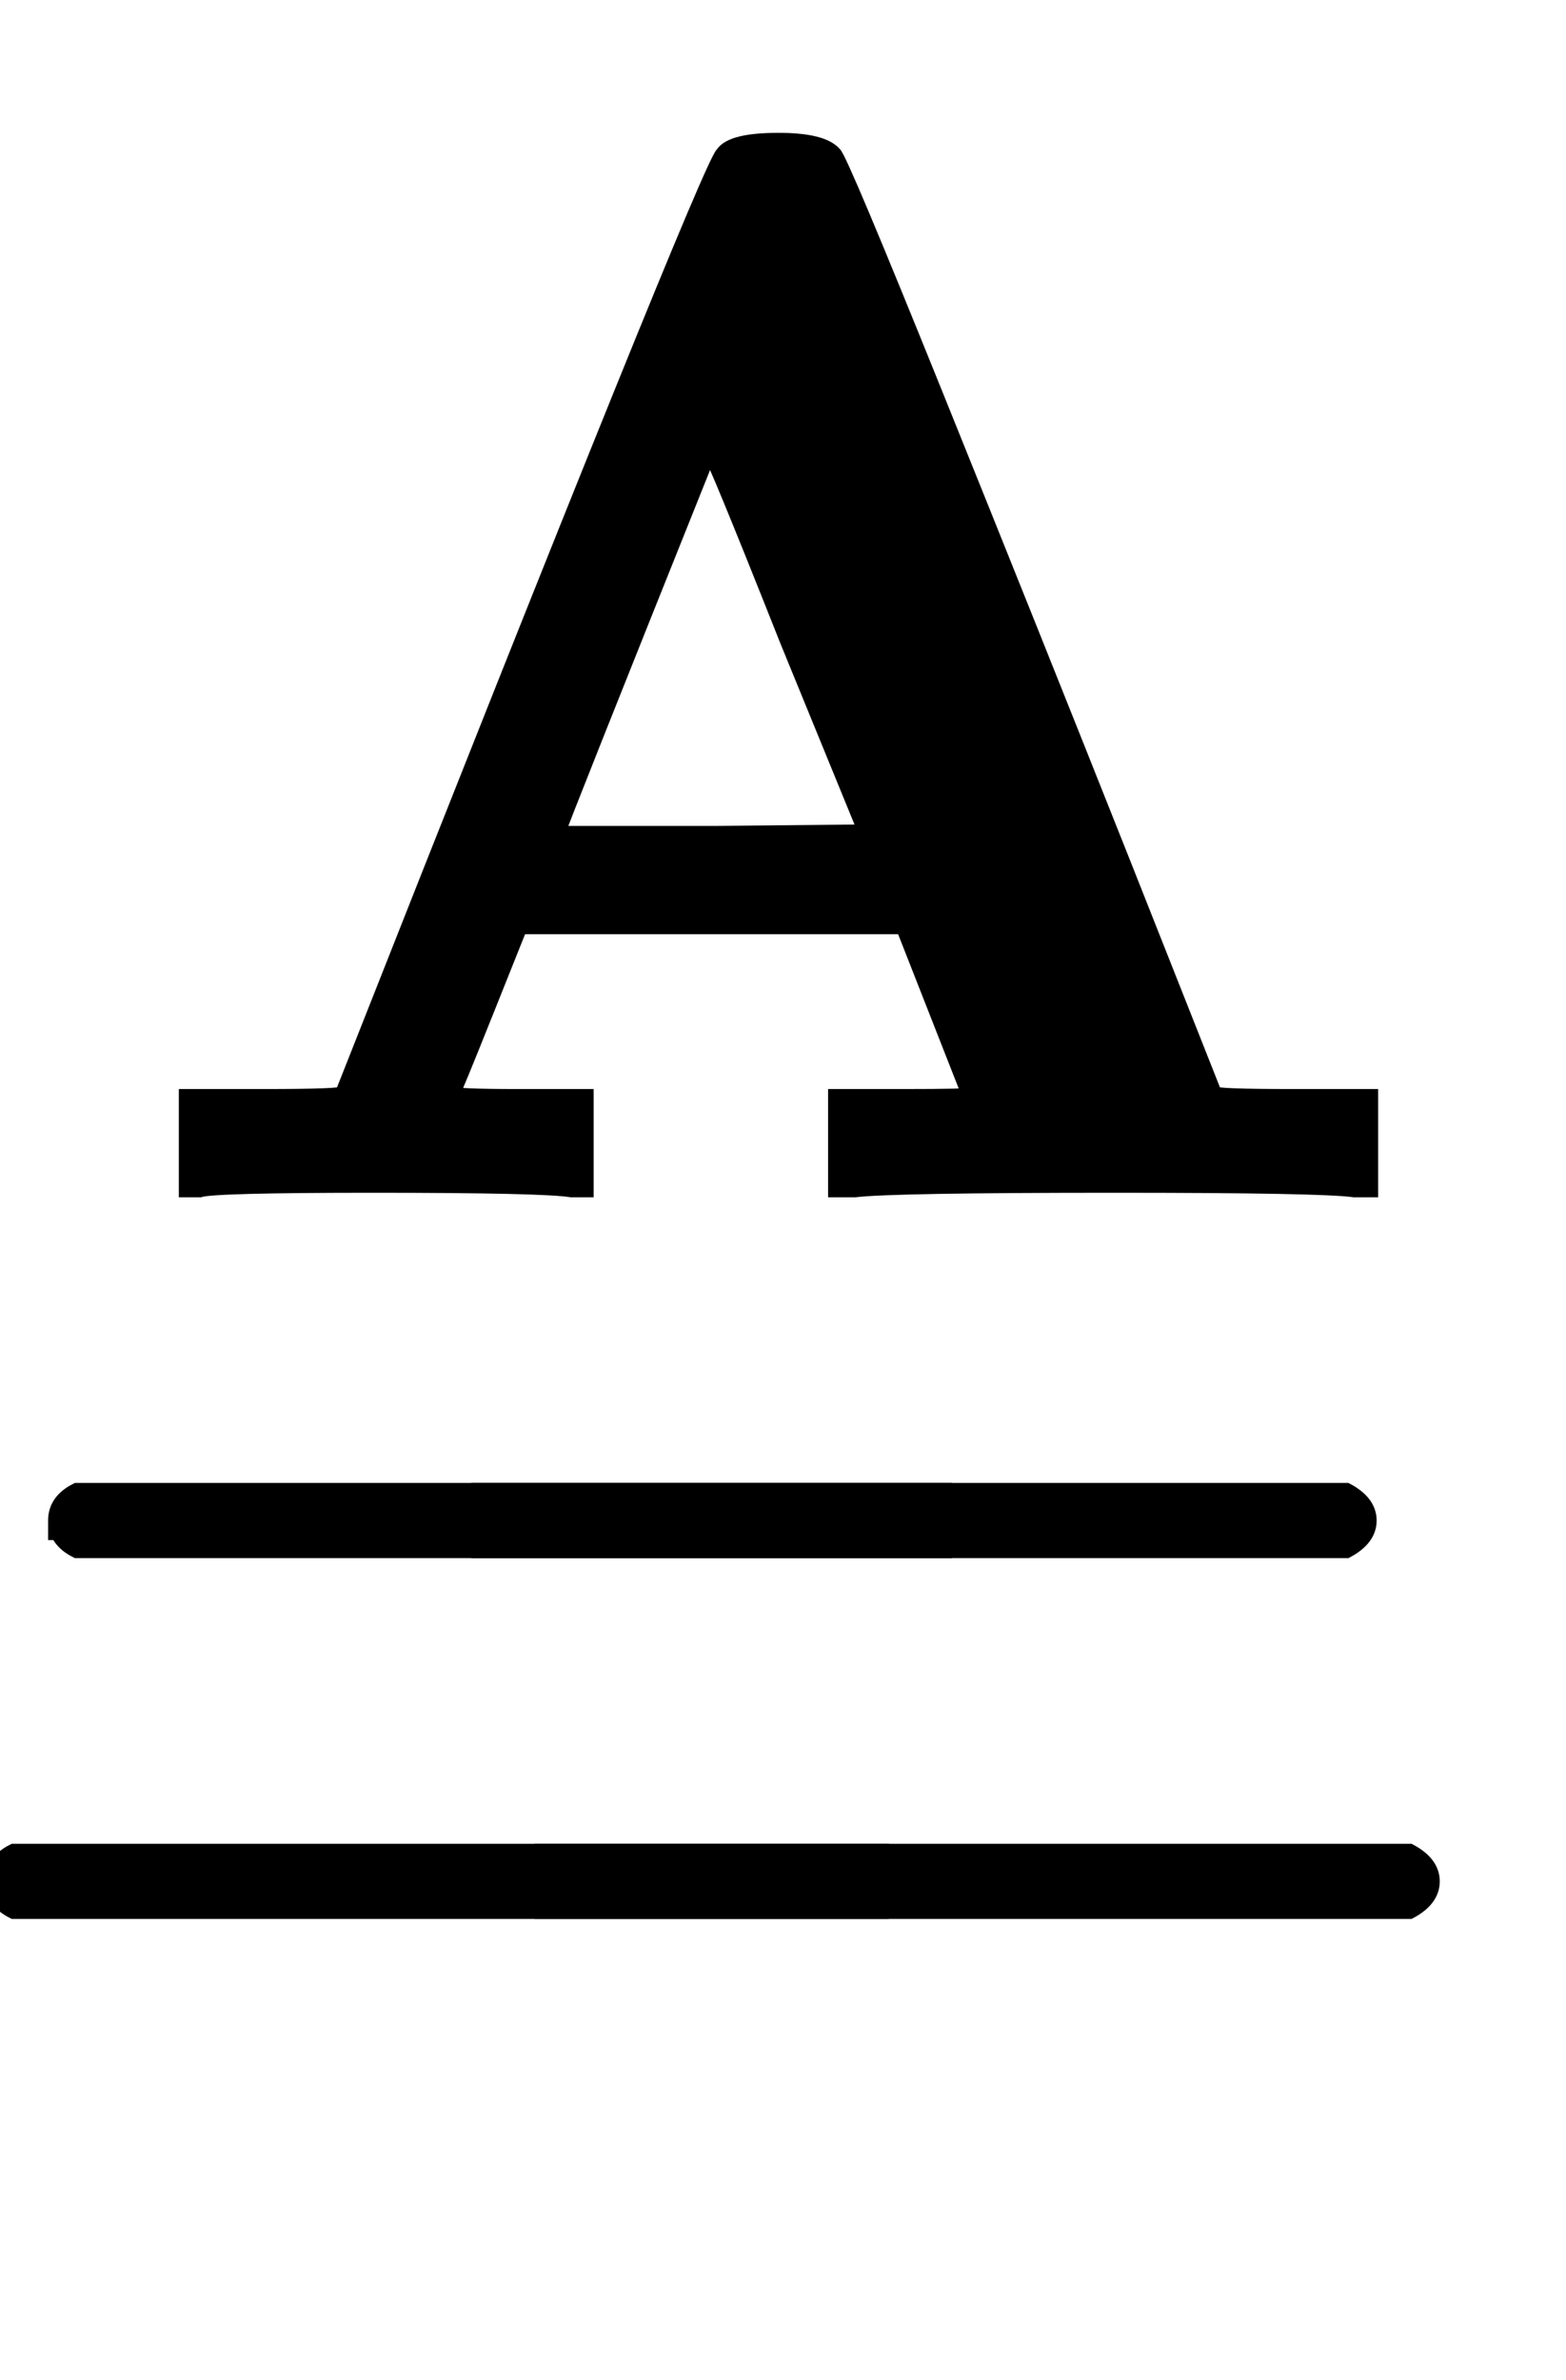
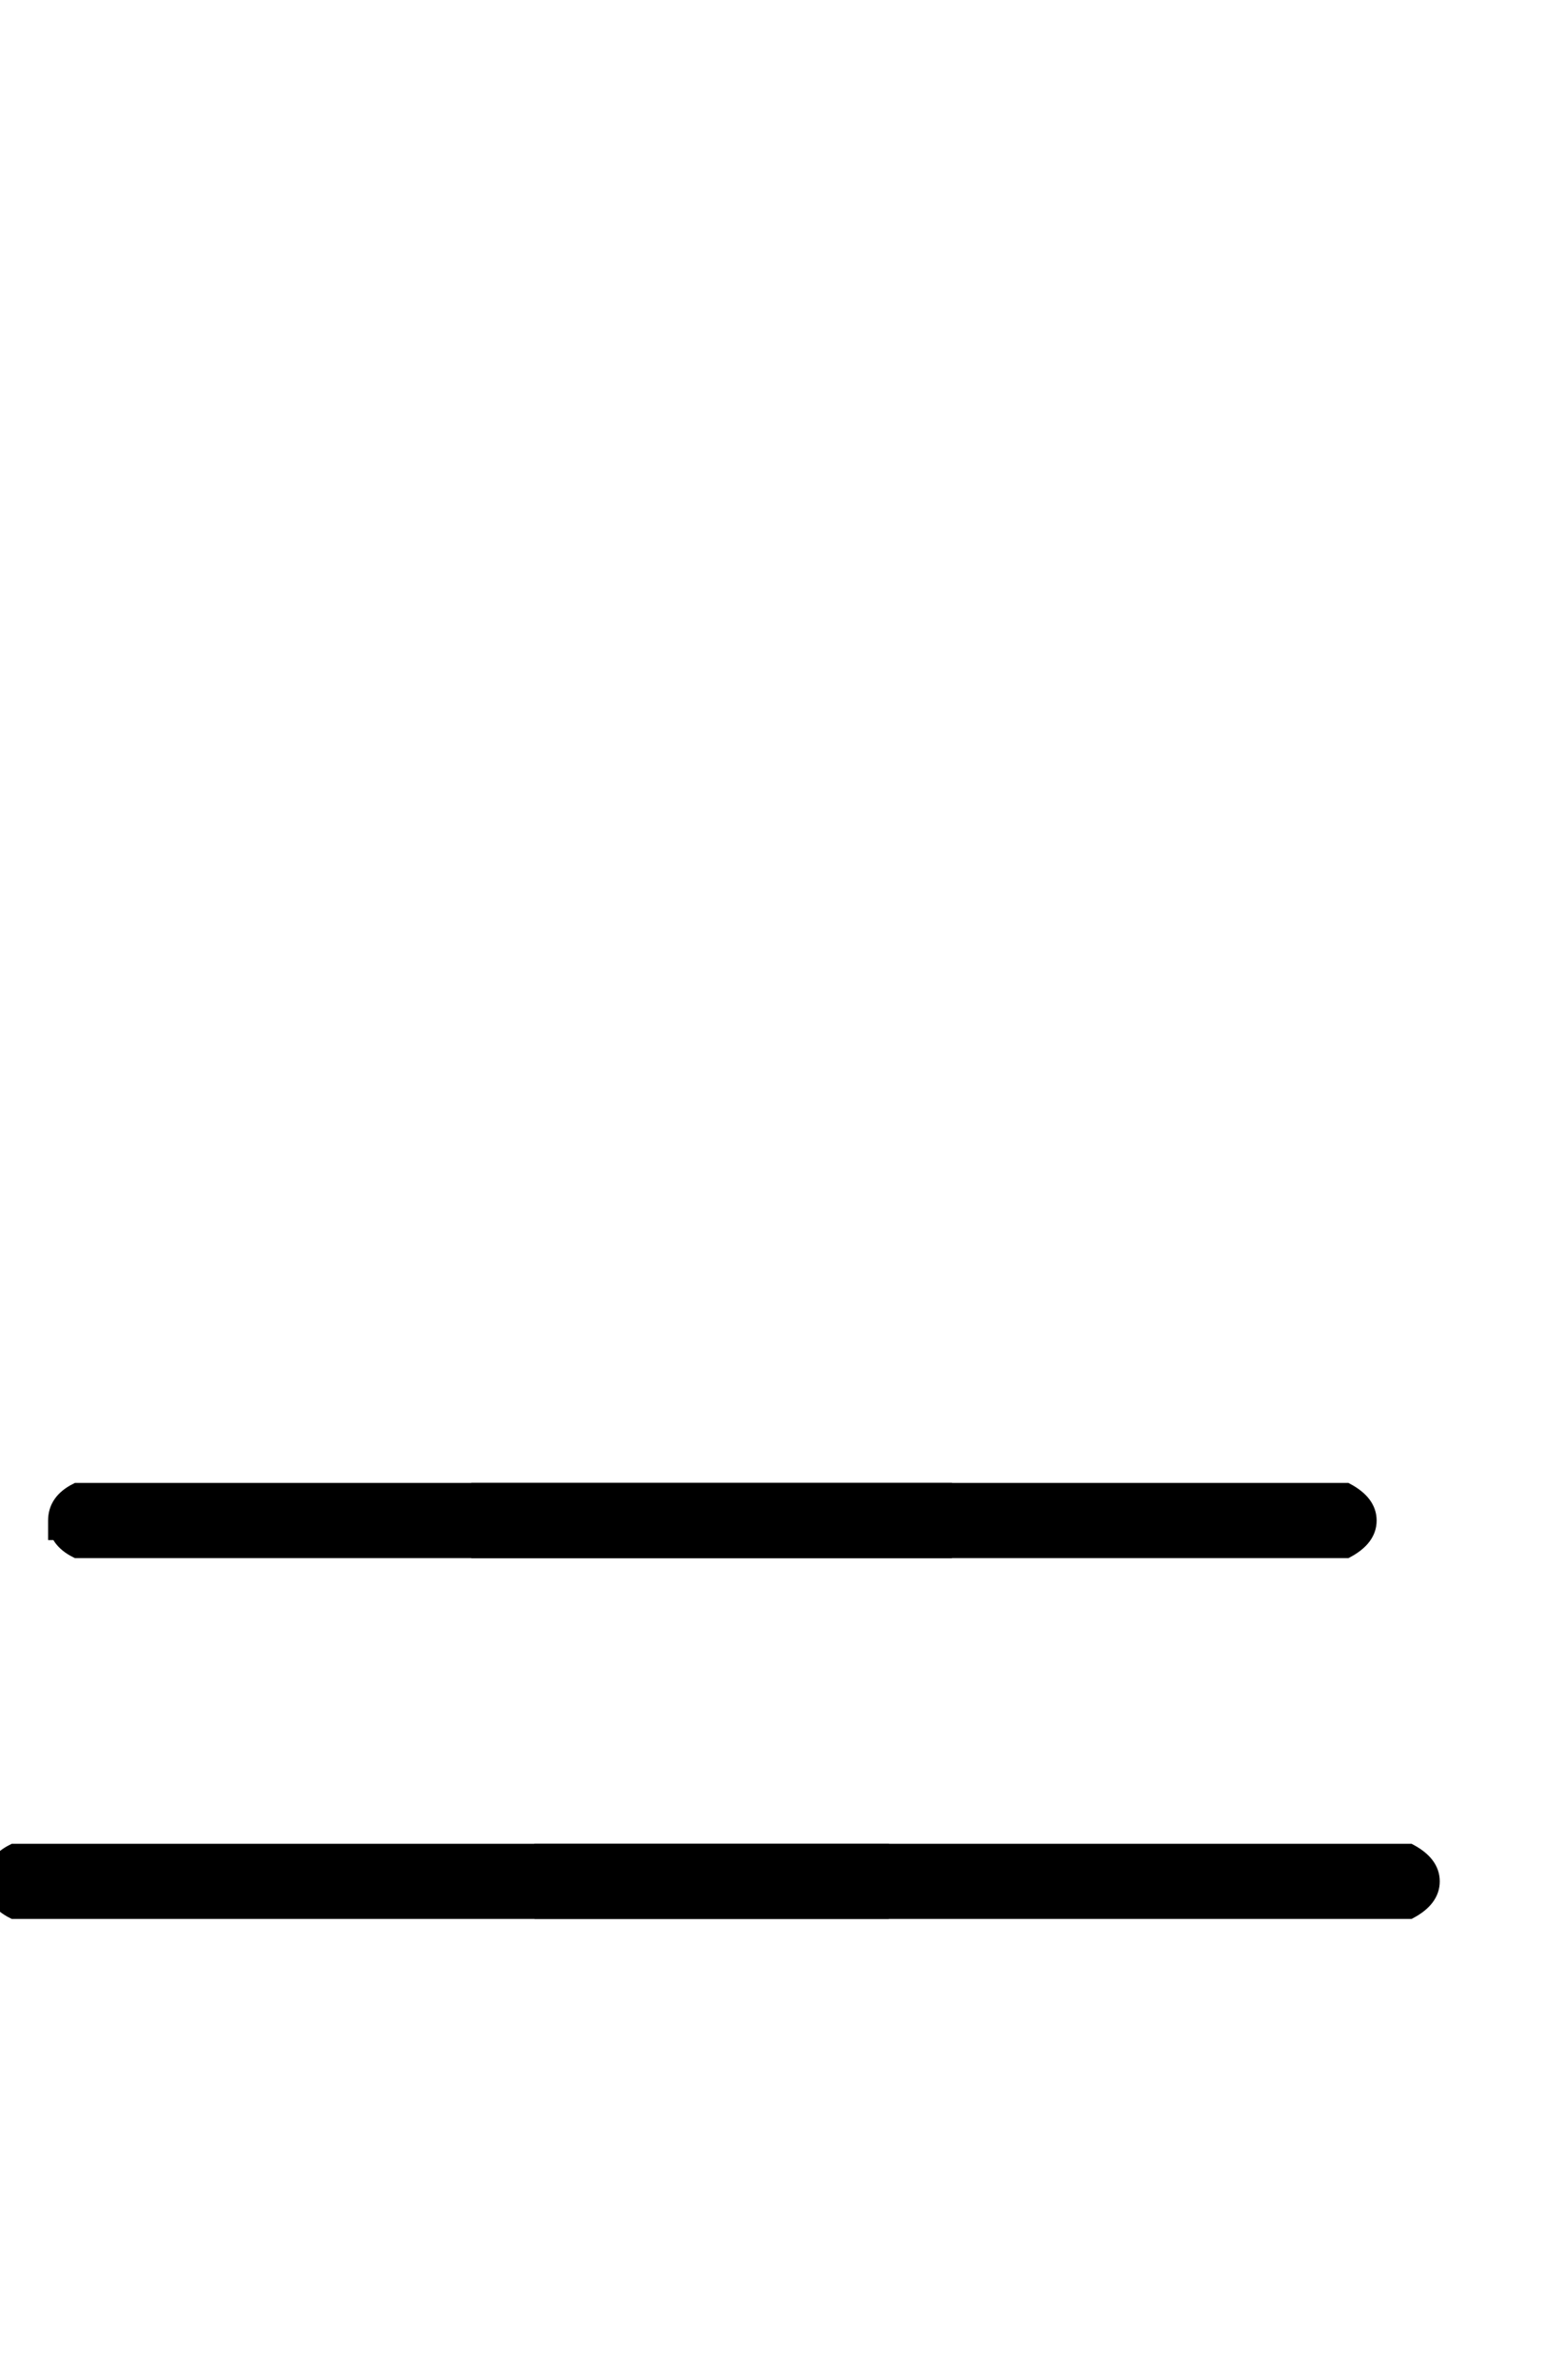
<svg xmlns="http://www.w3.org/2000/svg" xmlns:xlink="http://www.w3.org/1999/xlink" width="2.42ex" height="3.676ex" style="vertical-align: -1.138ex; margin-bottom: -0.7ex;" viewBox="0 -791.3 1042 1582.7">
  <defs>
-     <path stroke-width="10" id="E1-MJMAINB-41" d="M296 0Q278 3 164 3Q58 3 49 0H40V62H92Q144 62 144 64Q388 682 397 689Q403 698 434 698Q463 698 471 689Q475 686 538 530T663 218L724 64Q724 62 776 62H828V0H817Q796 3 658 3Q509 3 485 0H472V62H517Q561 62 561 63L517 175H262L240 120Q218 65 217 64Q217 62 261 62H306V0H296ZM390 237L492 238L440 365Q390 491 388 491Q287 239 287 237H390Z" />
-     <path stroke-width="10" id="E1-MJMAIN-5F" d="M0 -62V-25H499V-62H0Z" />
    <path stroke-width="10" id="E1-MJMAIN-2212" d="M84 237T84 250T98 270H679Q694 262 694 250T679 230H98Q84 237 84 250Z" />
  </defs>
  <g stroke="currentColor" fill="currentColor" stroke-width="0" transform="matrix(1 0 0 -1 0 0)">
    <g transform="translate(42,0)">
      <use xlink:href="#E1-MJMAINB-41" x="42" y="0" />
      <g transform="translate(0,-470)">
        <use xlink:href="#E1-MJMAIN-2212" x="-89" y="0" />
        <use xlink:href="#E1-MJMAIN-2212" x="175" y="0" />
      </g>
    </g>
    <g transform="translate(0,-710)">
      <use xlink:href="#E1-MJMAIN-2212" x="-89" y="0" />
      <use xlink:href="#E1-MJMAIN-2212" x="259" y="0" />
    </g>
  </g>
</svg>